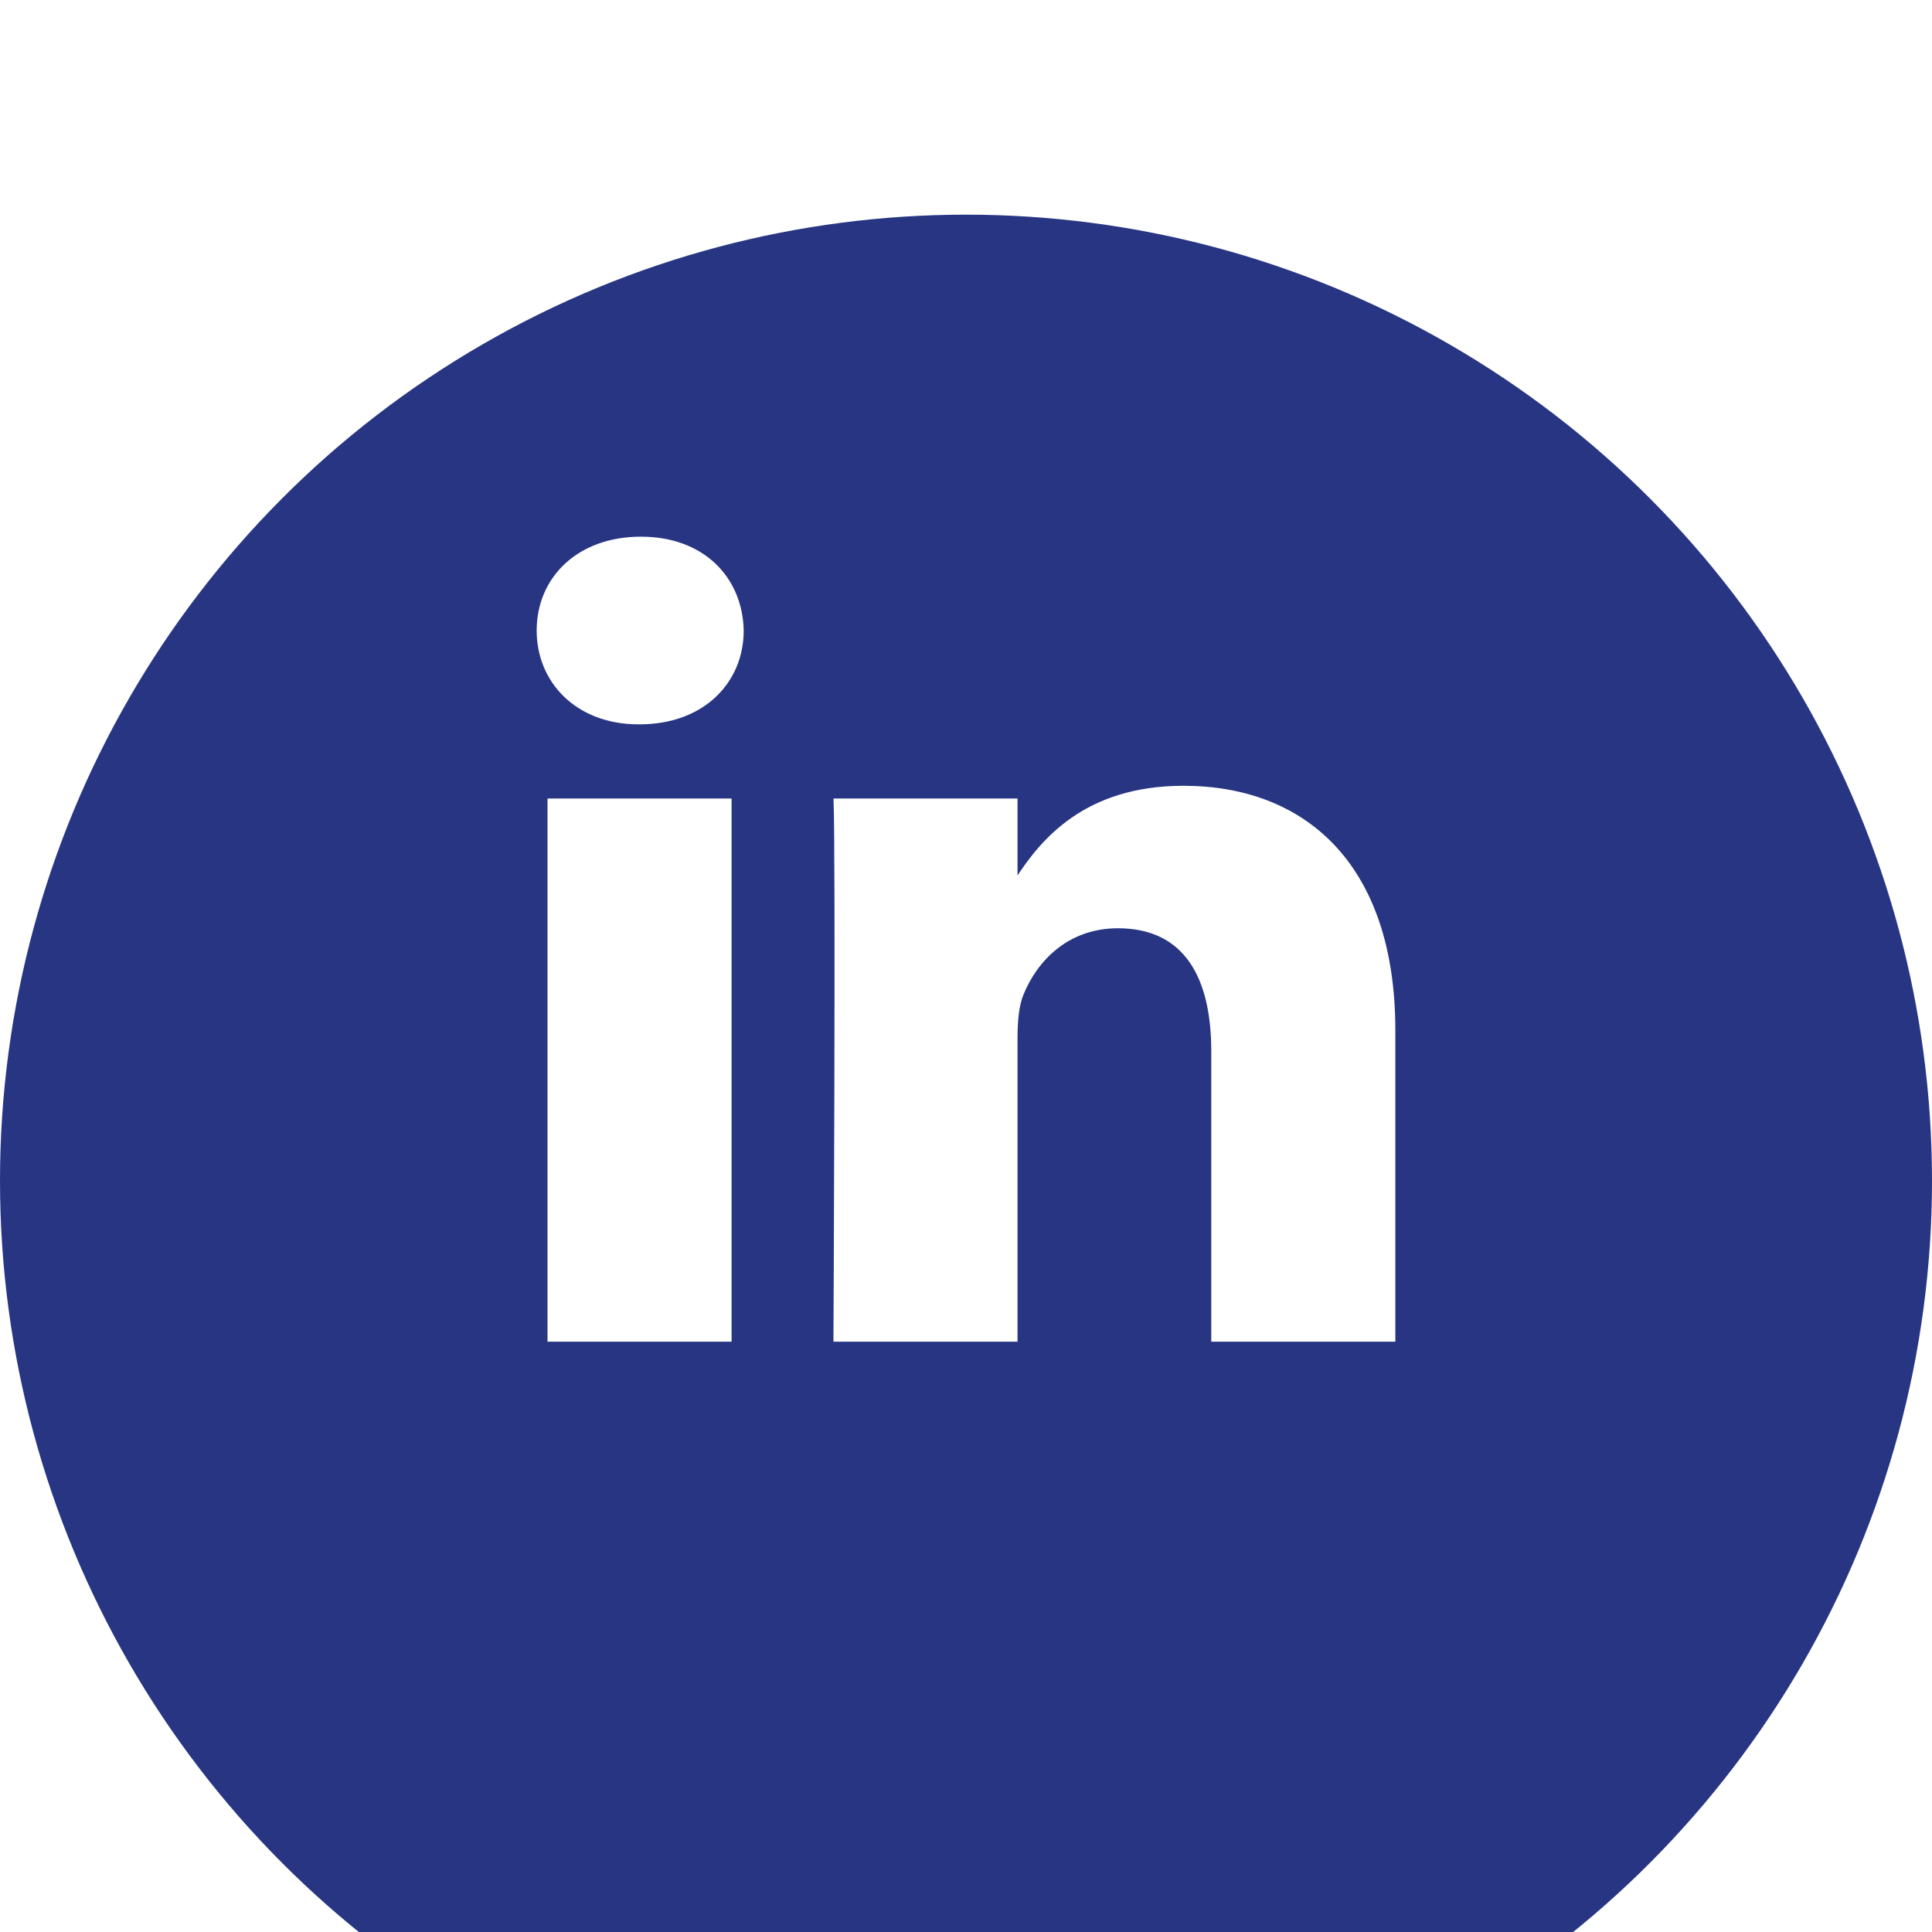
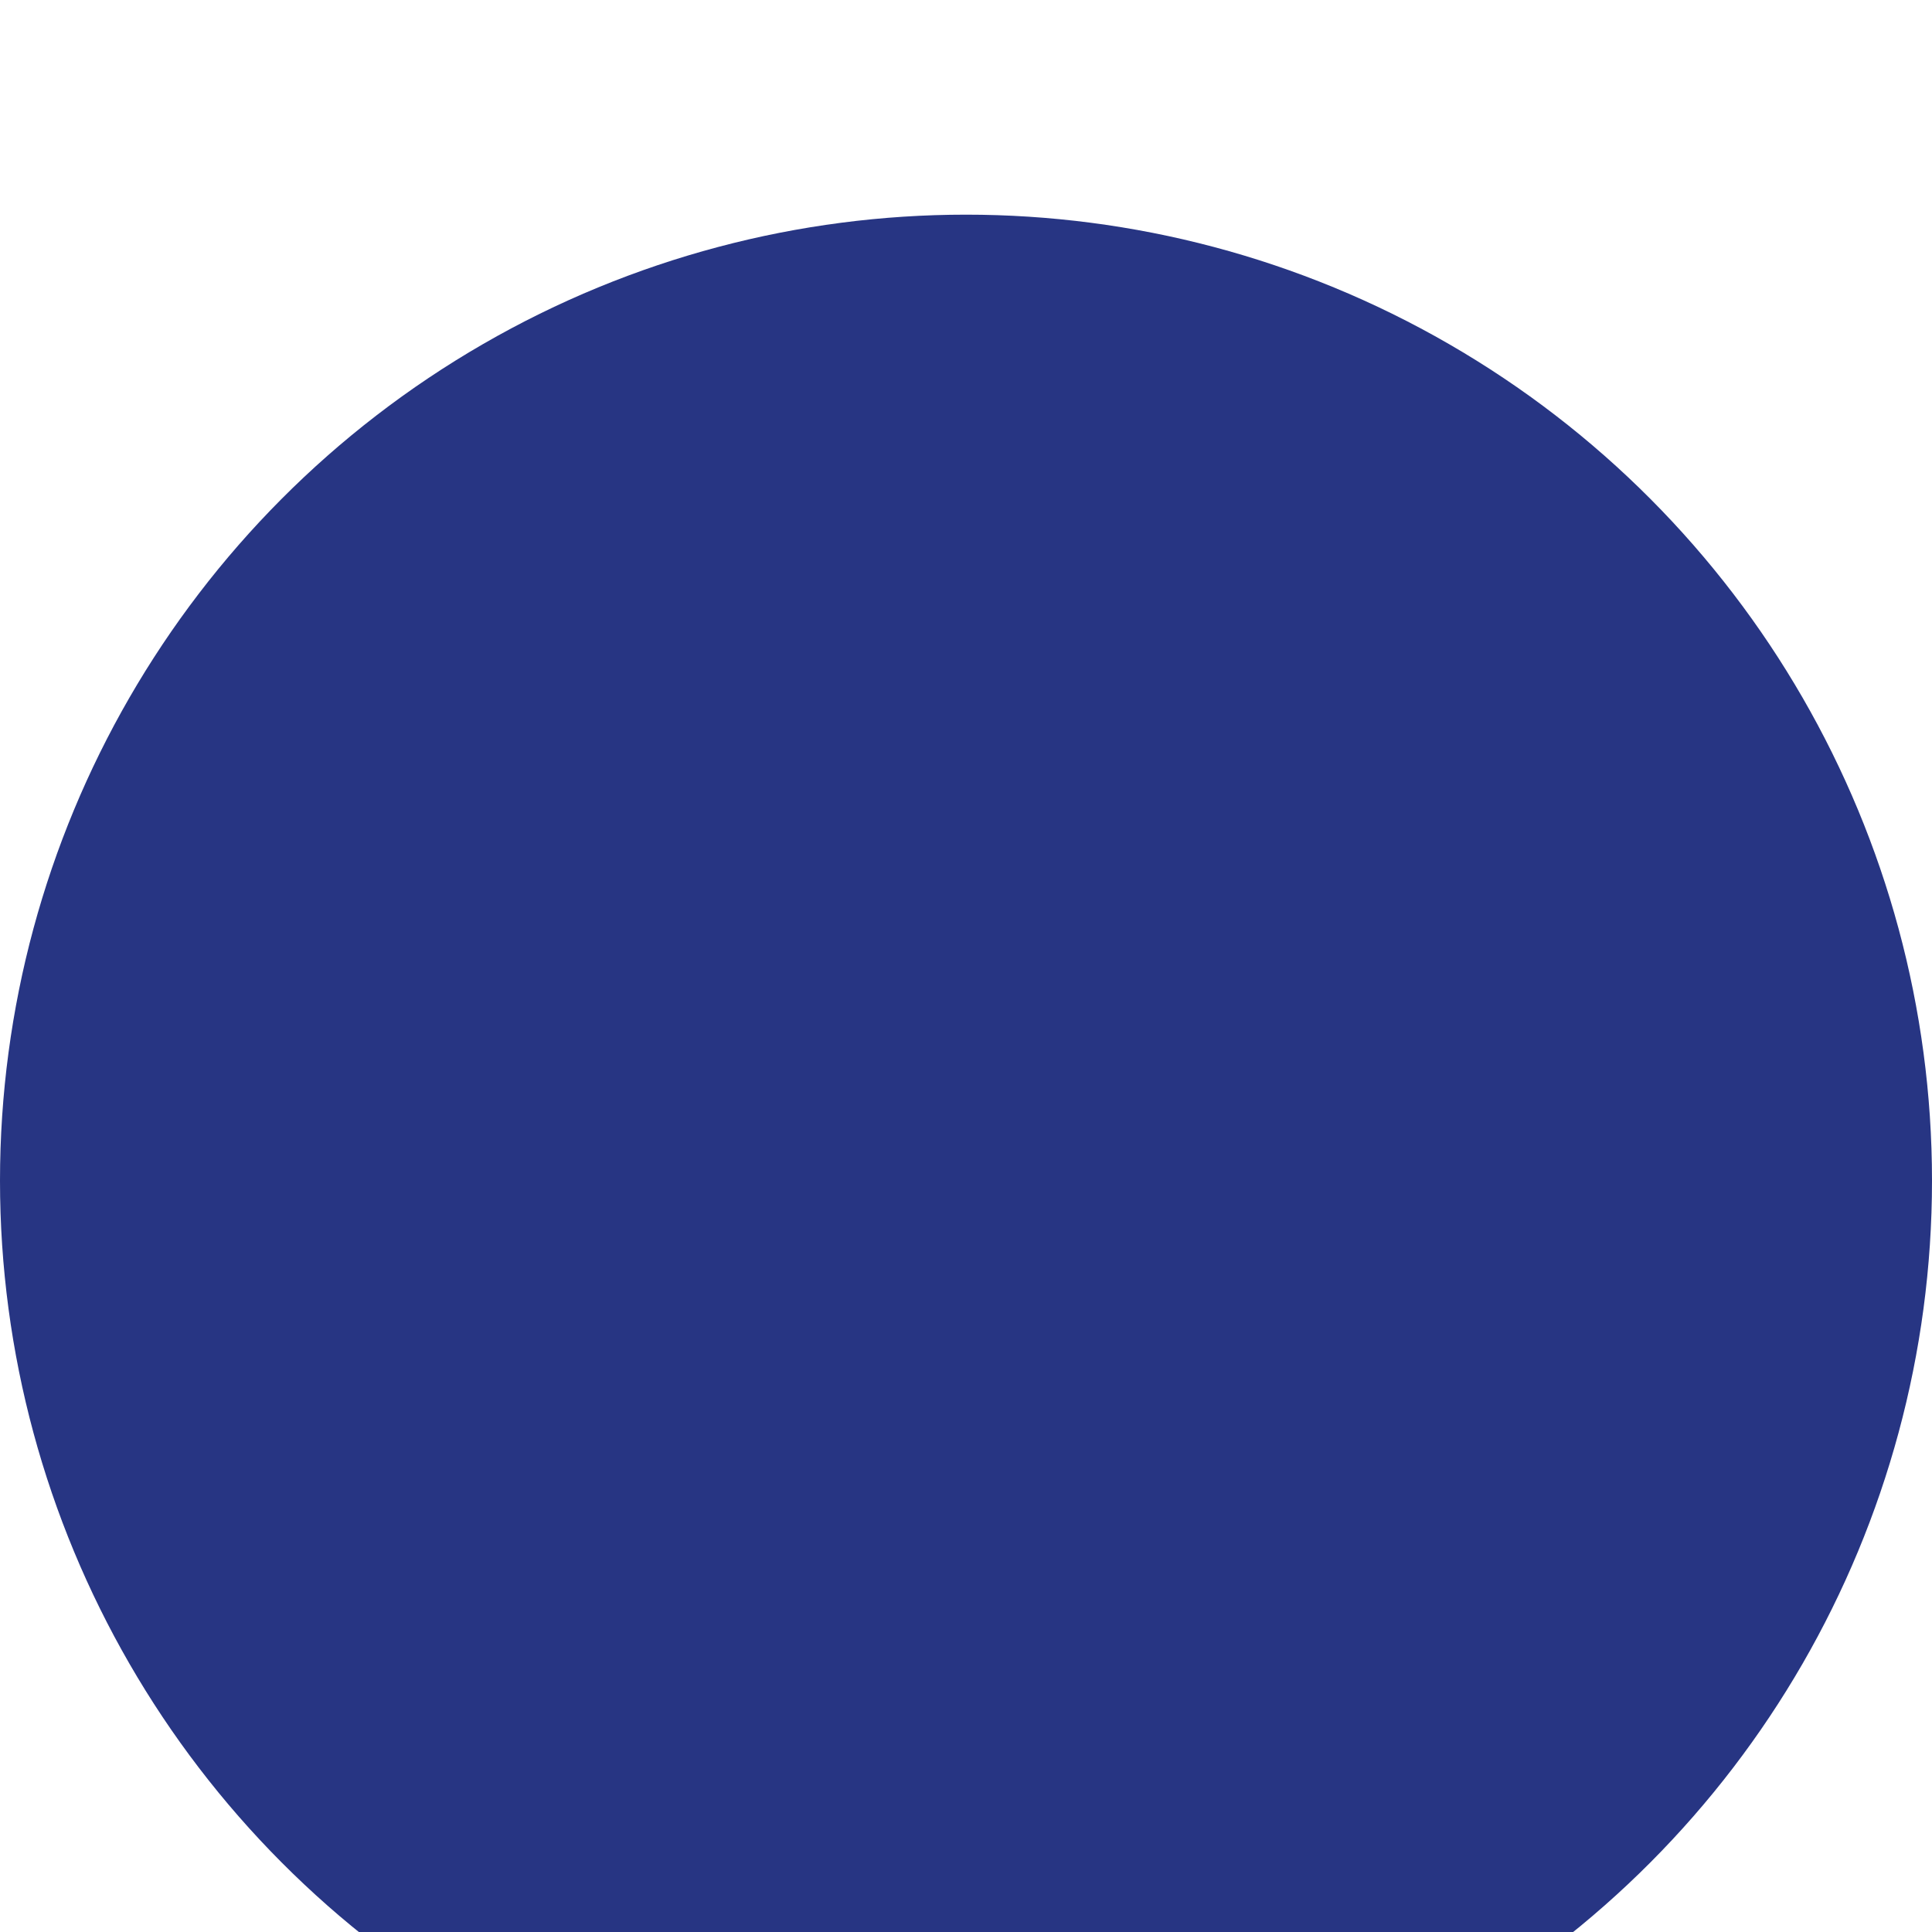
<svg xmlns="http://www.w3.org/2000/svg" width="36" height="36" viewBox="0 0 36 36" fill="none">
  <g filter="url(#filter0_i_216_23471)">
    <circle cx="18" cy="18" r="18" fill="#273583" />
  </g>
-   <path d="M13.632 25V14.879H10.202V25H13.632H13.632ZM11.918 13.497C13.114 13.497 13.858 12.72 13.858 11.749C13.836 10.755 13.114 10 11.941 10C10.767 10 10 10.755 10 11.749C10 12.72 10.744 13.497 11.895 13.497H11.918L11.918 13.497ZM15.53 25H18.96V19.348C18.96 19.046 18.983 18.743 19.073 18.528C19.321 17.923 19.885 17.297 20.833 17.297C22.074 17.297 22.57 18.225 22.57 19.586V25H26V19.197C26 16.088 24.308 14.642 22.052 14.642C20.202 14.642 19.389 15.656 18.938 16.346H18.96V14.879H15.531C15.575 15.829 15.53 25 15.53 25L15.53 25Z" fill="white" />
  <defs>
    <filter id="filter0_i_216_23471" x="0" y="0" width="36" height="40" filterUnits="userSpaceOnUse" color-interpolation-filters="sRGB">
      <feFlood flood-opacity="0" result="BackgroundImageFix" />
      <feBlend mode="normal" in="SourceGraphic" in2="BackgroundImageFix" result="shape" />
      <feColorMatrix in="SourceAlpha" type="matrix" values="0 0 0 0 0 0 0 0 0 0 0 0 0 0 0 0 0 0 127 0" result="hardAlpha" />
      <feOffset dy="4" />
      <feGaussianBlur stdDeviation="2" />
      <feComposite in2="hardAlpha" operator="arithmetic" k2="-1" k3="1" />
      <feColorMatrix type="matrix" values="0 0 0 0 0 0 0 0 0 0 0 0 0 0 0 0 0 0 0.25 0" />
      <feBlend mode="normal" in2="shape" result="effect1_innerShadow_216_23471" />
    </filter>
  </defs>
</svg>